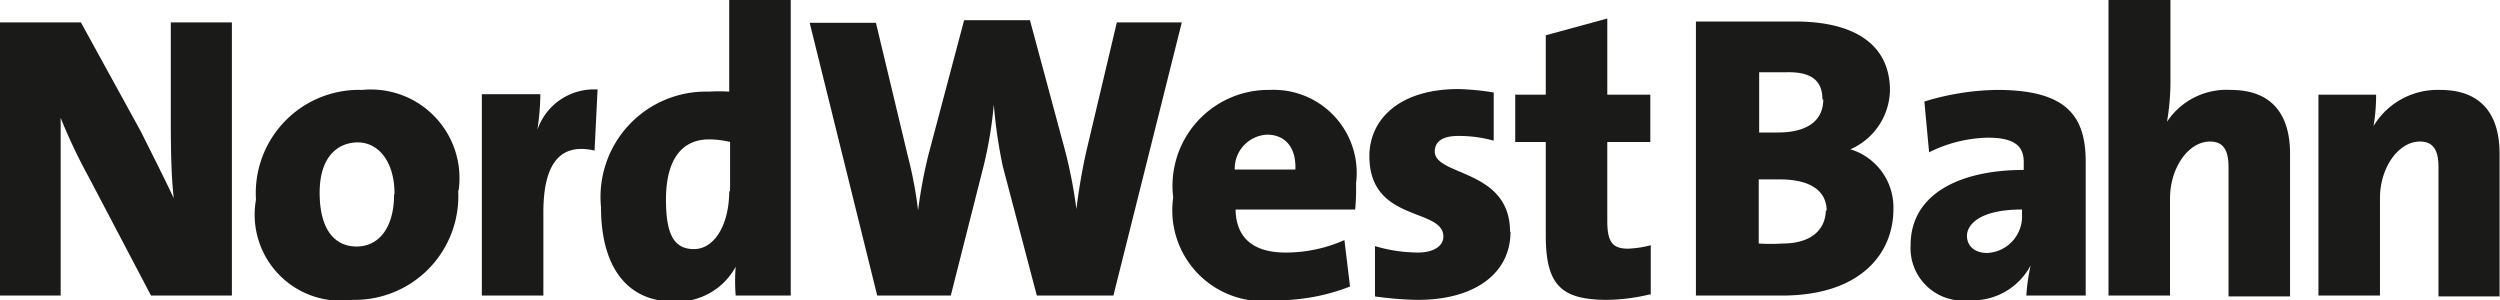
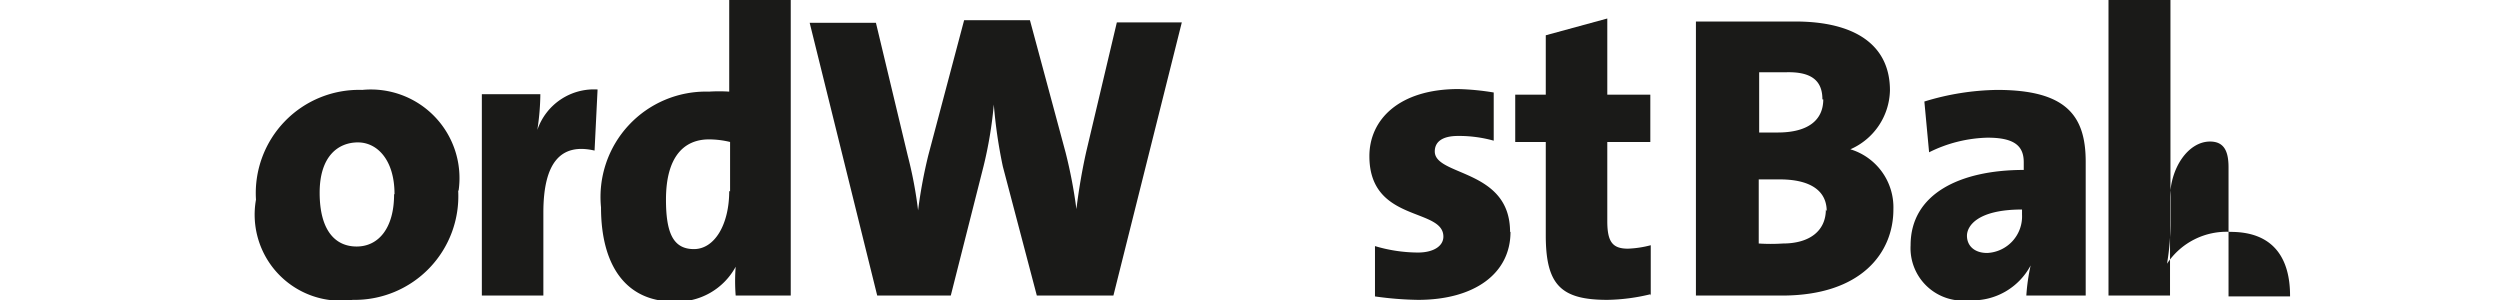
<svg xmlns="http://www.w3.org/2000/svg" id="Ebene_1" data-name="Ebene 1" viewBox="0 0 58.11 6.98">
  <defs>
    <style>.cls-1,.cls-2{fill:#1a1a18;}.cls-2{fill-rule:evenodd;}</style>
  </defs>
  <title>NordWestBahn_NWB</title>
-   <path class="cls-1" d="M12.29,14V7.65H10.87V9.74c0,.6,0,1.44.07,2-.23-.49-.49-1-.77-1.56L8.78,7.65H6.9V14H8.31V11.58c0-.6,0-1.24,0-1.71a12.82,12.82,0,0,0,.66,1.39L10.41,14h1.87" transform="translate(-6.9 -7.13)" />
  <path class="cls-2" d="M16.06,11.65c0,.78-.36,1.21-.87,1.21s-.86-.39-.86-1.25.44-1.17.89-1.17.85.41.85,1.2m1.49-.08a2.06,2.06,0,0,0-2.24-2.34,2.4,2.4,0,0,0-2.47,2.55,2,2,0,0,0,2.25,2.33A2.41,2.41,0,0,0,17.55,11.56Z" transform="translate(-6.9 -7.13)" />
  <path class="cls-1" d="M20.79,9.21a1.39,1.39,0,0,0-1.4.94h0a5.81,5.81,0,0,0,.07-.83H18.1V14h1.43V12.07c0-1.17.41-1.62,1.19-1.44l.07-1.42" transform="translate(-6.9 -7.13)" />
  <path class="cls-2" d="M23.85,11.57c0,.78-.34,1.35-.82,1.35s-.65-.37-.65-1.15c0-1,.42-1.4,1-1.4a2.09,2.09,0,0,1,.49.06v1.15M25.28,14V7.13H23.85V9.26a3.59,3.59,0,0,0-.47,0,2.45,2.45,0,0,0-2.51,2.69c0,1.34.57,2.19,1.7,2.19A1.55,1.55,0,0,0,24,13.33h0A4.29,4.29,0,0,0,24,14Z" transform="translate(-6.9 -7.13)" />
  <path class="cls-1" d="M34.33,7.65H32.86l-.71,3c-.09.4-.17.85-.23,1.34h0a11.21,11.21,0,0,0-.25-1.31l-.83-3.08H29.31l-.83,3.13a11.24,11.24,0,0,0-.24,1.29h0A9.64,9.64,0,0,0,28,10.75l-.74-3.09H25.72L27.29,14H29l.76-3A9.52,9.52,0,0,0,30,9.56h0A11.39,11.39,0,0,0,30.21,11L31,14h1.78l1.59-6.35" transform="translate(-6.9 -7.13)" />
-   <path class="cls-2" d="M37,11.07H35.6a.79.79,0,0,1,.75-.81c.41,0,.68.28.66.81m1.41.32a1.93,1.93,0,0,0-2-2.17,2.23,2.23,0,0,0-2.25,2.5,2.11,2.11,0,0,0,2.38,2.39,4.69,4.69,0,0,0,1.73-.32l-.13-1.08a3.34,3.34,0,0,1-1.37.29c-.77,0-1.15-.36-1.16-1h2.78A5.29,5.29,0,0,0,38.42,11.39Z" transform="translate(-6.9 -7.13)" />
  <path class="cls-1" d="M42,12.52c0-1.47-1.75-1.29-1.75-1.87,0-.22.17-.36.54-.36a3,3,0,0,1,.83.11l0-1.12a5.94,5.94,0,0,0-.82-.08c-1.38,0-2.07.71-2.07,1.56,0,1.55,1.72,1.19,1.72,1.87,0,.22-.23.37-.59.37a3.53,3.53,0,0,1-1-.15l0,1.17a7.85,7.85,0,0,0,1,.08c1.31,0,2.15-.61,2.15-1.58" transform="translate(-6.9 -7.13)" />
  <path class="cls-1" d="M45.27,14V12.83a2.4,2.4,0,0,1-.53.08c-.36,0-.48-.16-.48-.64V10.43h1V9.33h-1V7.56l-1.43.39V9.33h-.71v1.1h.71V12.6c0,1.15.35,1.5,1.43,1.5a4.48,4.48,0,0,0,1-.13" transform="translate(-6.9 -7.13)" />
  <path class="cls-2" d="M49.34,12c0,.49-.37.79-1,.79a4.23,4.23,0,0,1-.56,0V11.3h.49c.69,0,1.09.25,1.09.74m-.08-2.6c0,.48-.35.77-1.06.77h-.43V8.81l.61,0C49,8.79,49.26,9,49.26,9.44ZM50.91,12a1.41,1.41,0,0,0-1-1.4v0a1.53,1.53,0,0,0,.92-1.37c0-1.06-.82-1.6-2.2-1.6-.78,0-1.73,0-2.31,0V14l2,0C50.17,14,50.91,13,50.91,12Z" transform="translate(-6.9 -7.13)" />
  <path class="cls-2" d="M53.9,12.12a.85.85,0,0,1-.81.89c-.3,0-.47-.17-.47-.4S52.87,12,53.9,12v.13M55.38,14c0-.37,0-.77,0-1.11v-2c0-1.07-.45-1.67-2.06-1.67a6,6,0,0,0-1.69.27l.11,1.18a3.2,3.2,0,0,1,1.36-.34c.62,0,.84.19.84.57v.18c-1.49,0-2.63.56-2.63,1.75a1.22,1.22,0,0,0,1.36,1.28,1.53,1.53,0,0,0,1.43-.81h0A4.57,4.57,0,0,0,54,14Z" transform="translate(-6.9 -7.13)" />
-   <path class="cls-1" d="M60.13,14V10.7c0-.81-.34-1.48-1.38-1.48a1.66,1.66,0,0,0-1.48.74h0a5.62,5.62,0,0,0,.08-1V7.13H55.91V14h1.43V11.74c0-.7.42-1.32.93-1.32.33,0,.43.23.43.6v3h1.43" transform="translate(-6.9 -7.13)" />
-   <path class="cls-1" d="M65,14V10.7c0-.81-.34-1.48-1.38-1.48a1.74,1.74,0,0,0-1.55.84h0a4.16,4.16,0,0,0,.06-.73H60.79V14h1.43V11.73c0-.69.42-1.31.93-1.31.33,0,.43.23.43.6v3H65" transform="translate(-6.9 -7.13)" />
+   <path class="cls-1" d="M60.13,14c0-.81-.34-1.48-1.38-1.48a1.66,1.66,0,0,0-1.48.74h0a5.62,5.62,0,0,0,.08-1V7.13H55.91V14h1.43V11.74c0-.7.42-1.32.93-1.32.33,0,.43.23.43.6v3h1.43" transform="translate(-6.9 -7.13)" />
</svg>